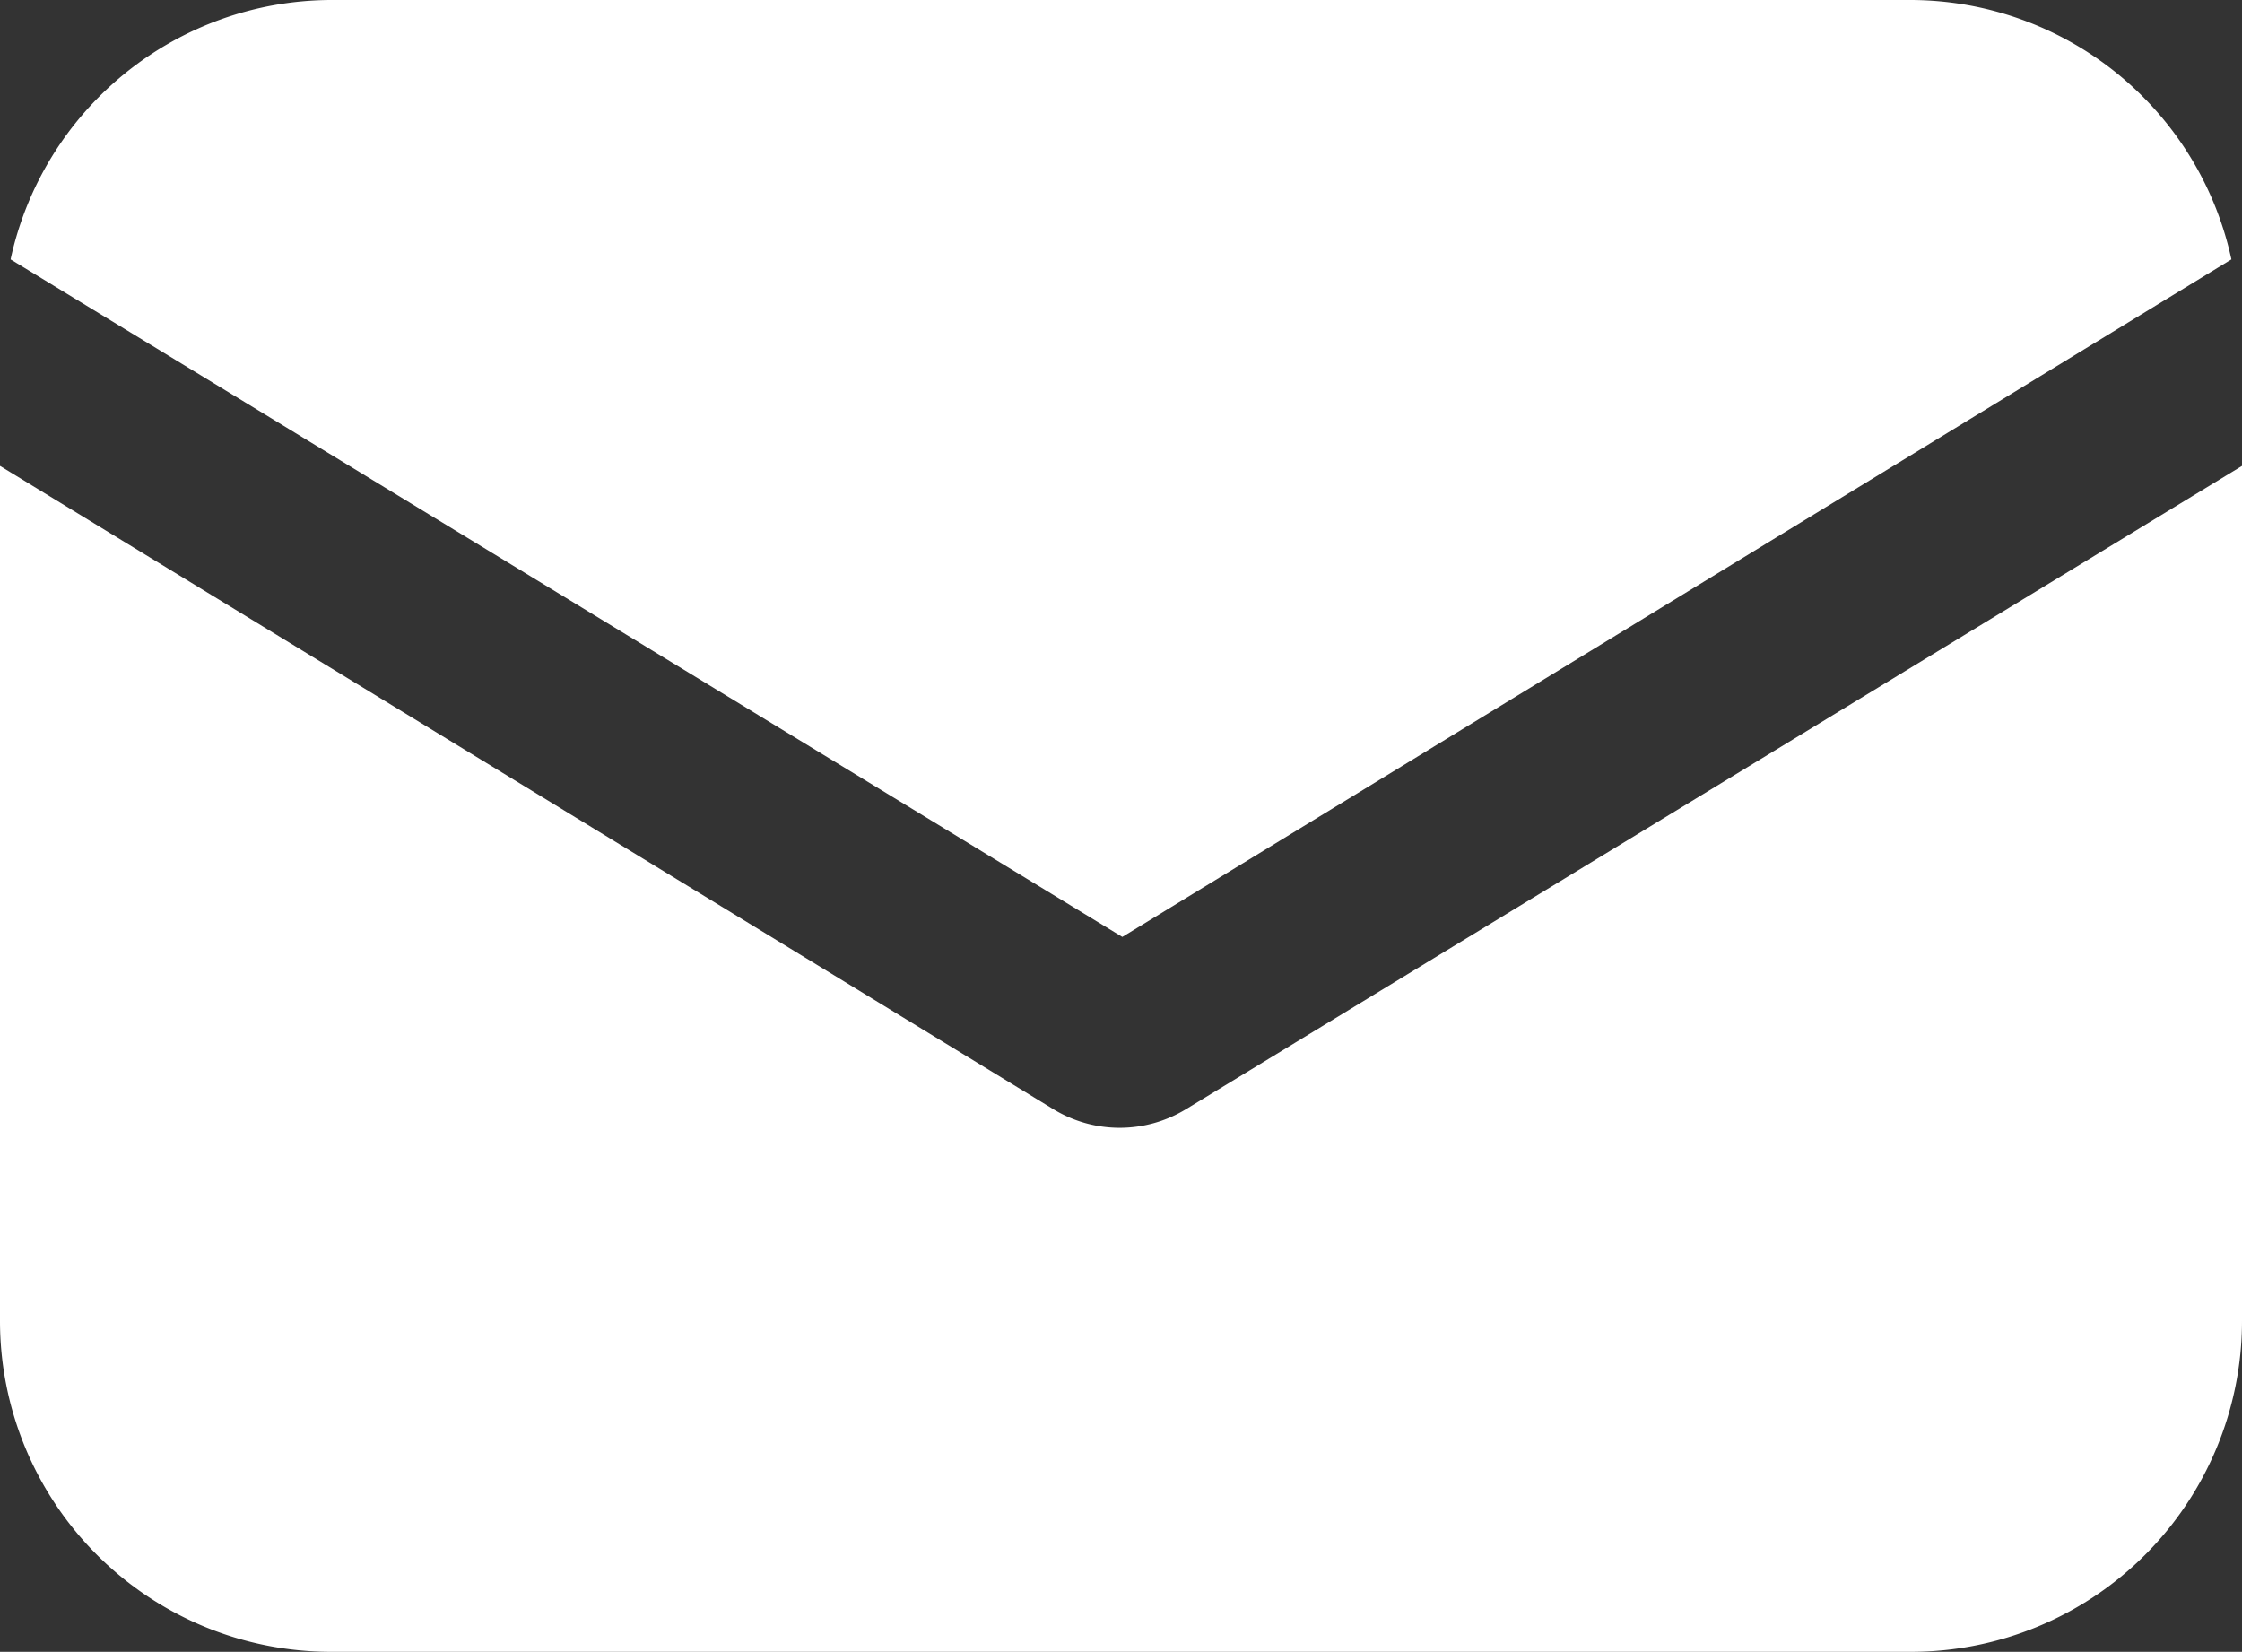
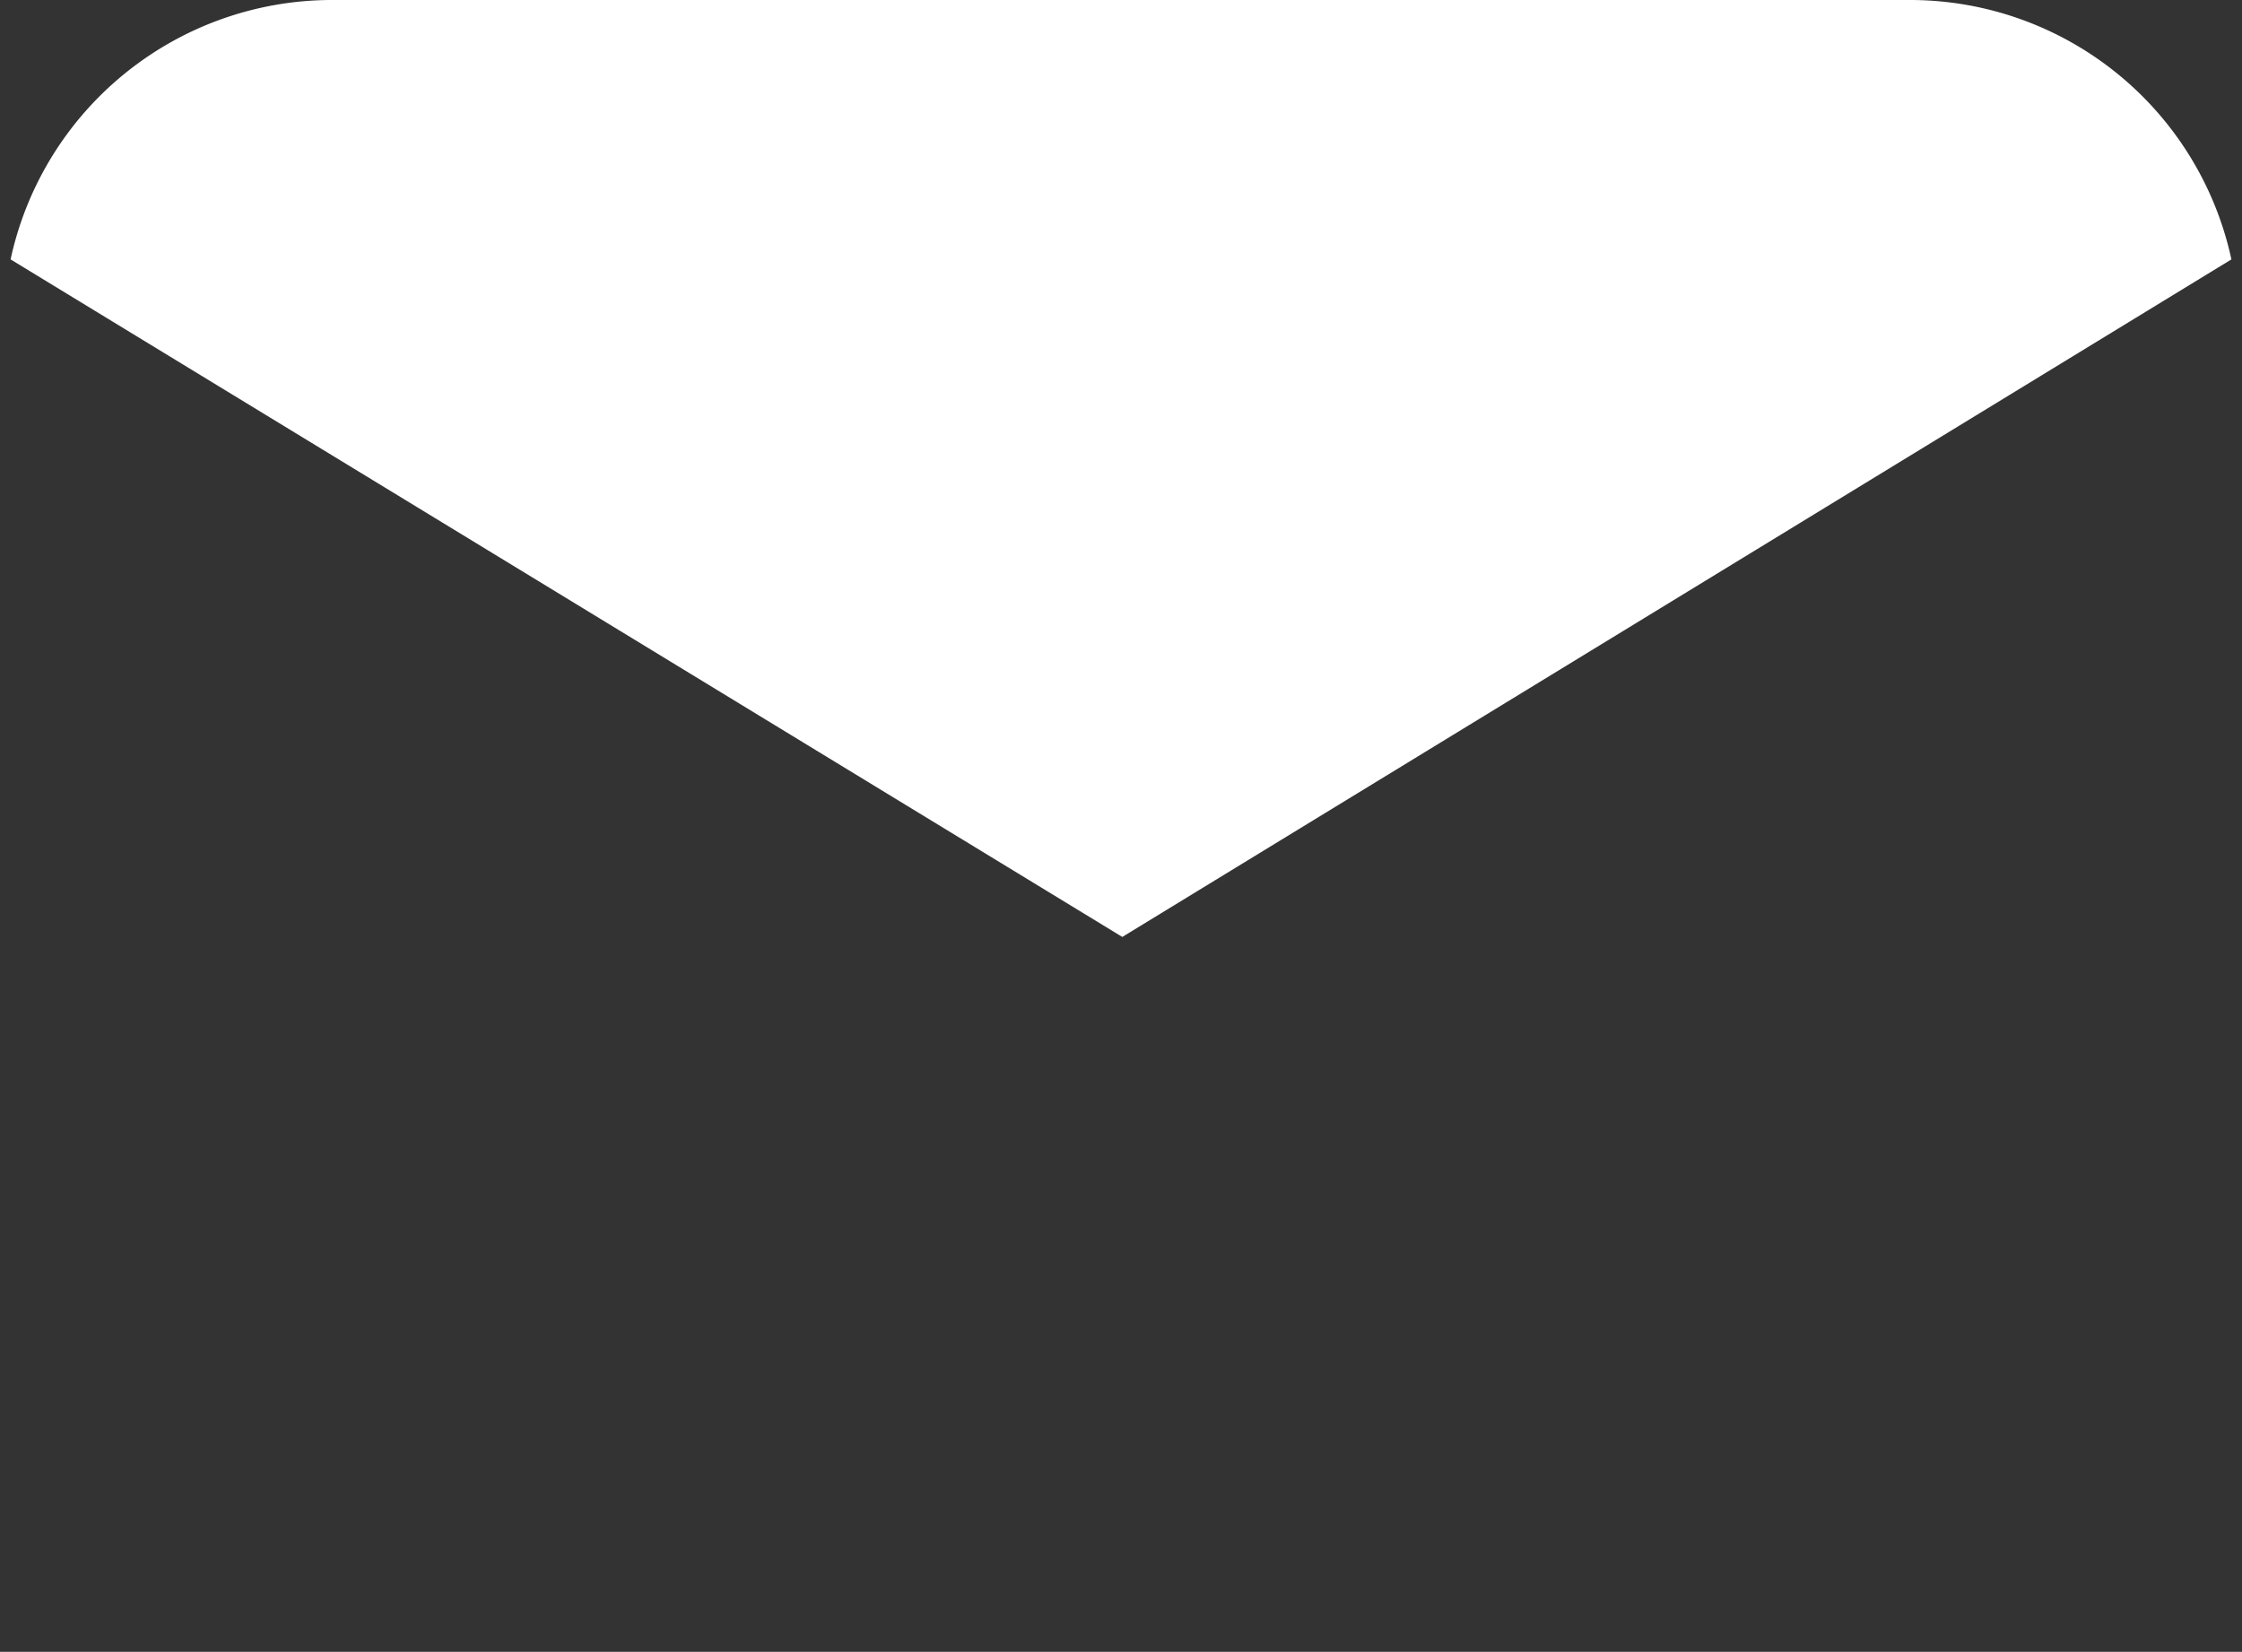
<svg xmlns="http://www.w3.org/2000/svg" width="39.38" height="29.012" viewBox="0 0 39.38 29.012">
  <rect x="0" y="0" width="39.38" height="29.012" fill="#333333" stroke="none" />
  <g id="email" transform="translate(0 -57.088)">
    <g id="Groupe_10" data-name="Groupe 10" transform="translate(0 65.271)">
      <g id="Groupe_9" data-name="Groupe 9">
-         <path id="Tracé_32" data-name="Tracé 32" d="M20.829,158.5a2.238,2.238,0,0,1-2.325,0L0,147.2v15.017a5.814,5.814,0,0,0,5.812,5.812H33.568a5.814,5.814,0,0,0,5.812-5.812V147.2Z" transform="translate(0 -147.2)" fill="#fff" />
-       </g>
+         </g>
    </g>
    <g id="Groupe_12" data-name="Groupe 12" transform="translate(0.186 57.088)">
      <g id="Groupe_11" data-name="Groupe 11" transform="translate(0 0)">
        <path id="Tracé_33" data-name="Tracé 33" d="M35.43,57.088H7.674a5.777,5.777,0,0,0-5.626,4.556l19.527,11.9,19.481-11.9A5.777,5.777,0,0,0,35.43,57.088Z" transform="translate(-2.048 -57.088)" fill="#fff" />
      </g>
    </g>
  </g>
</svg>